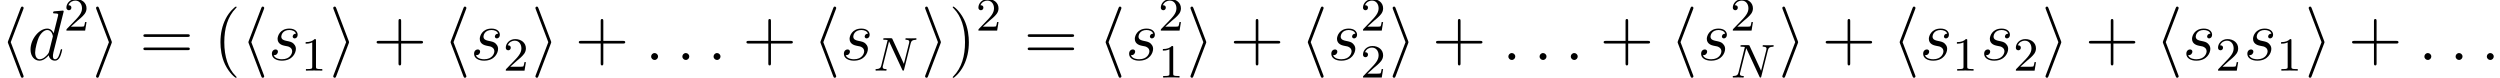
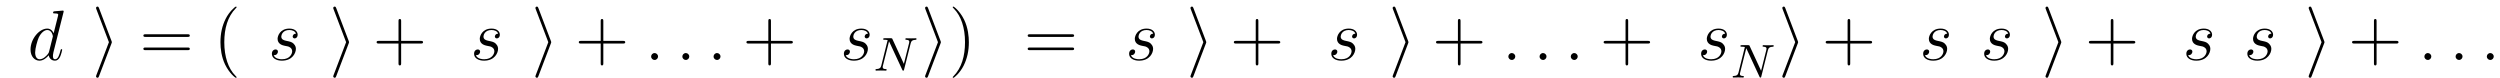
<svg xmlns="http://www.w3.org/2000/svg" xmlns:xlink="http://www.w3.org/1999/xlink" version="1.1" width="419.95pt" height="13.061pt" viewBox="38.854 83.011 419.95 13.061">
  <defs>
    <path id="g4-40" d="M3.885 2.905C3.885 2.869 3.885 2.845 3.682 2.642C2.487 1.435 1.817-.538 1.817-2.977C1.817-5.296 2.379-7.293 3.766-8.703C3.885-8.811 3.885-8.835 3.885-8.871C3.885-8.942 3.826-8.966 3.778-8.966C3.622-8.966 2.642-8.106 2.056-6.934C1.447-5.727 1.172-4.447 1.172-2.977C1.172-1.913 1.339-.49 1.961 .789C2.666 2.224 3.646 3.001 3.778 3.001C3.826 3.001 3.885 2.977 3.885 2.905Z" />
    <path id="g4-41" d="M3.371-2.977C3.371-3.885 3.252-5.368 2.582-6.755C1.877-8.189 .897-8.966 .765-8.966C.717-8.966 .658-8.942 .658-8.871C.658-8.835 .658-8.811 .861-8.608C2.056-7.4 2.726-5.428 2.726-2.989C2.726-.669 2.164 1.327 .777 2.738C.658 2.845 .658 2.869 .658 2.905C.658 2.977 .717 3.001 .765 3.001C.921 3.001 1.901 2.14 2.487 .968C3.096-.251 3.371-1.542 3.371-2.977Z" />
    <path id="g4-43" d="M8.452-2.977C8.452-3.204 8.249-3.204 8.07-3.204H4.77V-6.504C4.77-6.671 4.77-6.886 4.555-6.886C4.328-6.886 4.328-6.683 4.328-6.504V-3.204H1.028C.861-3.204 .646-3.204 .646-2.989C.646-2.762 .849-2.762 1.028-2.762H4.328V.538C4.328 .705 4.328 .921 4.543 .921C4.77 .921 4.77 .717 4.77 .538V-2.762H8.07C8.237-2.762 8.452-2.762 8.452-2.977Z" />
    <path id="g4-61" d="M8.452-4.089C8.452-4.316 8.249-4.316 8.07-4.316H1.028C.861-4.316 .646-4.316 .646-4.101C.646-3.873 .849-3.873 1.028-3.873H8.07C8.237-3.873 8.452-3.873 8.452-4.089ZM8.452-1.865C8.452-2.092 8.249-2.092 8.07-2.092H1.028C.861-2.092 .646-2.092 .646-1.877C.646-1.65 .849-1.65 1.028-1.65H8.07C8.237-1.65 8.452-1.65 8.452-1.865Z" />
    <path id="g1-78" d="M7.301-5.332C7.301-5.38 7.261-5.444 7.181-5.444C7.125-5.444 6.974-5.42 6.384-5.42C5.746-5.42 5.643-5.444 5.571-5.444C5.444-5.444 5.42-5.356 5.42-5.292C5.42-5.189 5.523-5.181 5.595-5.181C6.081-5.165 6.081-4.949 6.081-4.838C6.081-4.798 6.081-4.758 6.049-4.631L5.173-1.14L3.252-5.3C3.188-5.444 3.172-5.444 2.981-5.444H1.945C1.801-5.444 1.698-5.444 1.698-5.292C1.698-5.181 1.793-5.181 1.961-5.181C2.024-5.181 2.264-5.181 2.447-5.133L1.379-.853C1.283-.454 1.076-.279 .542-.263C.494-.263 .399-.255 .399-.112C.399-.064 .438 0 .518 0C.55 0 .733-.024 1.307-.024C1.937-.024 2.056 0 2.128 0C2.16 0 2.279 0 2.279-.151C2.279-.247 2.192-.263 2.136-.263C1.849-.271 1.61-.319 1.61-.598C1.61-.638 1.634-.757 1.634-.757L2.678-4.918H2.686L4.902-.143C4.957-.016 4.965 0 5.053 0C5.165 0 5.173-.032 5.204-.167L6.312-4.575C6.408-4.965 6.583-5.157 7.157-5.181C7.237-5.181 7.301-5.228 7.301-5.332Z" />
-     <path id="g3-49" d="M3.563 0V-.263H3.284C2.527-.263 2.503-.359 2.503-.654V-5.077C2.503-5.292 2.487-5.3 2.271-5.3C1.945-4.981 1.522-4.79 .765-4.79V-4.527C.98-4.527 1.411-4.527 1.873-4.742V-.654C1.873-.359 1.849-.263 1.092-.263H.813V0C1.14-.024 1.825-.024 2.184-.024S3.236-.024 3.563 0Z" />
-     <path id="g3-50" d="M3.802-1.427H3.555C3.531-1.267 3.467-.869 3.371-.717C3.324-.654 2.718-.654 2.59-.654H1.172L2.248-1.626C2.375-1.745 2.71-2.008 2.837-2.12C3.332-2.574 3.802-3.013 3.802-3.738C3.802-4.686 3.005-5.3 2.008-5.3C1.052-5.3 .422-4.575 .422-3.866C.422-3.475 .733-3.419 .845-3.419C1.012-3.419 1.259-3.539 1.259-3.842C1.259-4.256 .861-4.256 .765-4.256C.996-4.838 1.53-5.037 1.921-5.037C2.662-5.037 3.045-4.407 3.045-3.738C3.045-2.909 2.463-2.303 1.522-1.339L.518-.303C.422-.215 .422-.199 .422 0H3.571L3.802-1.427Z" />
    <path id="g2-58" d="M2.2-.574C2.2-.921 1.913-1.16 1.626-1.16C1.279-1.16 1.04-.873 1.04-.586C1.04-.239 1.327 0 1.614 0C1.961 0 2.2-.287 2.2-.574Z" />
    <path id="g2-100" d="M5.798-1.71C5.798-1.769 5.75-1.817 5.679-1.817C5.571-1.817 5.559-1.757 5.511-1.578C5.332-.873 5.105-.12 4.615-.12C4.268-.12 4.244-.43 4.244-.669C4.244-.717 4.244-.968 4.328-1.303L6.013-7.998C6.025-8.046 6.049-8.118 6.049-8.177C6.049-8.297 5.906-8.297 5.906-8.297S5.308-8.249 5.248-8.237C5.045-8.225 4.866-8.201 4.651-8.189C4.352-8.165 4.268-8.153 4.268-7.938C4.268-7.819 4.364-7.819 4.531-7.819C5.117-7.819 5.129-7.711 5.129-7.592C5.129-7.52 5.105-7.424 5.093-7.388L4.364-4.483C4.232-4.794 3.909-5.272 3.288-5.272C1.937-5.272 .478-3.527 .478-1.757C.478-.574 1.172 .12 1.985 .12C2.642 .12 3.204-.395 3.539-.789C3.658-.084 4.22 .12 4.579 .12S5.224-.096 5.44-.526C5.631-.933 5.798-1.662 5.798-1.71ZM3.599-1.423C3.539-1.219 3.539-1.196 3.371-.968C3.108-.634 2.582-.12 2.02-.12C1.53-.12 1.255-.562 1.255-1.267C1.255-1.925 1.626-3.264 1.853-3.766C2.26-4.603 2.821-5.033 3.288-5.033C4.077-5.033 4.232-4.053 4.232-3.957C4.232-3.957 4.196-3.79 4.184-3.766L3.599-1.423Z" />
    <path id="g2-115" d="M4.639-1.841C4.639-2.02 4.639-2.355 4.256-2.738C3.957-3.025 3.67-3.084 3.025-3.216C2.702-3.288 2.188-3.395 2.188-3.933C2.188-4.172 2.403-5.033 3.539-5.033C4.041-5.033 4.531-4.842 4.651-4.411C4.125-4.411 4.101-3.945 4.101-3.945C4.101-3.694 4.328-3.622 4.435-3.622C4.603-3.622 4.937-3.754 4.937-4.256S4.483-5.272 3.551-5.272C1.985-5.272 1.566-4.041 1.566-3.551C1.566-2.642 2.451-2.451 2.726-2.391C2.929-2.355 3.252-2.283 3.324-2.271C3.479-2.224 4.017-2.032 4.017-1.459C4.017-1.088 3.682-.12 2.295-.12C2.044-.12 1.148-.155 .909-.813C1.387-.753 1.626-1.124 1.626-1.387C1.626-1.638 1.459-1.769 1.219-1.769C.956-1.769 .61-1.566 .61-1.028C.61-.323 1.327 .12 2.283 .12C4.101 .12 4.639-1.219 4.639-1.841Z" />
-     <path id="g0-104" d="M3.969 2.75C3.969 2.75 3.969 2.678 3.909 2.534L1.805-2.989L3.909-8.512C3.969-8.656 3.969-8.727 3.969-8.727C3.969-8.859 3.862-8.966 3.73-8.966C3.575-8.966 3.527-8.859 3.479-8.727L1.375-3.204C1.315-3.061 1.315-2.989 1.315-2.989S1.315-2.917 1.375-2.774L3.467 2.726C3.527 2.869 3.563 2.989 3.73 2.989C3.862 2.989 3.969 2.881 3.969 2.75Z" />
    <path id="g0-105" d="M3.324-2.989C3.324-2.989 3.324-3.061 3.264-3.204L1.172-8.703C1.112-8.847 1.076-8.966 .909-8.966C.777-8.966 .669-8.859 .669-8.727C.669-8.727 .669-8.656 .729-8.512L2.833-2.989L.729 2.534C.669 2.678 .669 2.75 .669 2.75C.669 2.881 .777 2.989 .909 2.989C1.064 2.989 1.112 2.881 1.16 2.75L3.264-2.774C3.324-2.917 3.324-2.989 3.324-2.989Z" />
  </defs>
  <g id="page1">
    <use x="38.854" y="93.084" xlink:href="#g0-104" />
    <use x="43.504" y="93.084" xlink:href="#g2-100" />
    <use x="49.586" y="88.147" xlink:href="#g3-50" />
    <use x="54.318" y="93.084" xlink:href="#g0-105" />
    <use x="62.289" y="93.084" xlink:href="#g4-61" />
    <use x="74.714" y="93.084" xlink:href="#g4-40" />
    <use x="79.267" y="93.084" xlink:href="#g0-104" />
    <use x="83.916" y="93.084" xlink:href="#g2-115" />
    <use x="89.43" y="94.877" xlink:href="#g3-49" />
    <use x="94.162" y="93.084" xlink:href="#g0-105" />
    <use x="101.468" y="93.084" xlink:href="#g4-43" />
    <use x="113.229" y="93.084" xlink:href="#g0-104" />
    <use x="117.879" y="93.084" xlink:href="#g2-115" />
    <use x="123.393" y="94.877" xlink:href="#g3-50" />
    <use x="128.125" y="93.084" xlink:href="#g0-105" />
    <use x="135.431" y="93.084" xlink:href="#g4-43" />
    <use x="147.192" y="93.084" xlink:href="#g2-58" />
    <use x="152.437" y="93.084" xlink:href="#g2-58" />
    <use x="157.681" y="93.084" xlink:href="#g2-58" />
    <use x="163.589" y="93.084" xlink:href="#g4-43" />
    <use x="175.351" y="93.084" xlink:href="#g0-104" />
    <use x="180" y="93.084" xlink:href="#g2-115" />
    <use x="185.514" y="94.877" xlink:href="#g1-78" />
    <use x="193.582" y="93.084" xlink:href="#g0-105" />
    <use x="198.232" y="93.084" xlink:href="#g4-41" />
    <use x="202.784" y="88.147" xlink:href="#g3-50" />
    <use x="210.837" y="93.084" xlink:href="#g4-61" />
    <use x="223.263" y="93.084" xlink:href="#g0-104" />
    <use x="227.912" y="93.084" xlink:href="#g2-115" />
    <use x="233.426" y="88.147" xlink:href="#g3-50" />
    <use x="233.426" y="96.039" xlink:href="#g3-49" />
    <use x="238.158" y="93.084" xlink:href="#g0-105" />
    <use x="245.464" y="93.084" xlink:href="#g4-43" />
    <use x="257.226" y="93.084" xlink:href="#g0-104" />
    <use x="261.875" y="93.084" xlink:href="#g2-115" />
    <use x="267.389" y="88.147" xlink:href="#g3-50" />
    <use x="267.389" y="96.039" xlink:href="#g3-50" />
    <use x="272.121" y="93.084" xlink:href="#g0-105" />
    <use x="279.427" y="93.084" xlink:href="#g4-43" />
    <use x="291.189" y="93.084" xlink:href="#g2-58" />
    <use x="296.433" y="93.084" xlink:href="#g2-58" />
    <use x="301.677" y="93.084" xlink:href="#g2-58" />
    <use x="307.585" y="93.084" xlink:href="#g4-43" />
    <use x="319.347" y="93.084" xlink:href="#g0-104" />
    <use x="323.996" y="93.084" xlink:href="#g2-115" />
    <use x="329.51" y="88.147" xlink:href="#g3-50" />
    <use x="329.51" y="96.039" xlink:href="#g1-78" />
    <use x="337.578" y="93.084" xlink:href="#g0-105" />
    <use x="344.884" y="93.084" xlink:href="#g4-43" />
    <use x="356.646" y="93.084" xlink:href="#g0-104" />
    <use x="361.295" y="93.084" xlink:href="#g2-115" />
    <use x="366.809" y="94.877" xlink:href="#g3-49" />
    <use x="371.541" y="93.084" xlink:href="#g2-115" />
    <use x="377.055" y="94.877" xlink:href="#g3-50" />
    <use x="381.788" y="93.084" xlink:href="#g0-105" />
    <use x="389.093" y="93.084" xlink:href="#g4-43" />
    <use x="400.855" y="93.084" xlink:href="#g0-104" />
    <use x="405.504" y="93.084" xlink:href="#g2-115" />
    <use x="411.018" y="94.877" xlink:href="#g3-50" />
    <use x="415.751" y="93.084" xlink:href="#g2-115" />
    <use x="421.265" y="94.877" xlink:href="#g3-49" />
    <use x="425.997" y="93.084" xlink:href="#g0-105" />
    <use x="433.303" y="93.084" xlink:href="#g4-43" />
    <use x="445.064" y="93.084" xlink:href="#g2-58" />
    <use x="450.308" y="93.084" xlink:href="#g2-58" />
    <use x="455.553" y="93.084" xlink:href="#g2-58" />
  </g>
</svg>